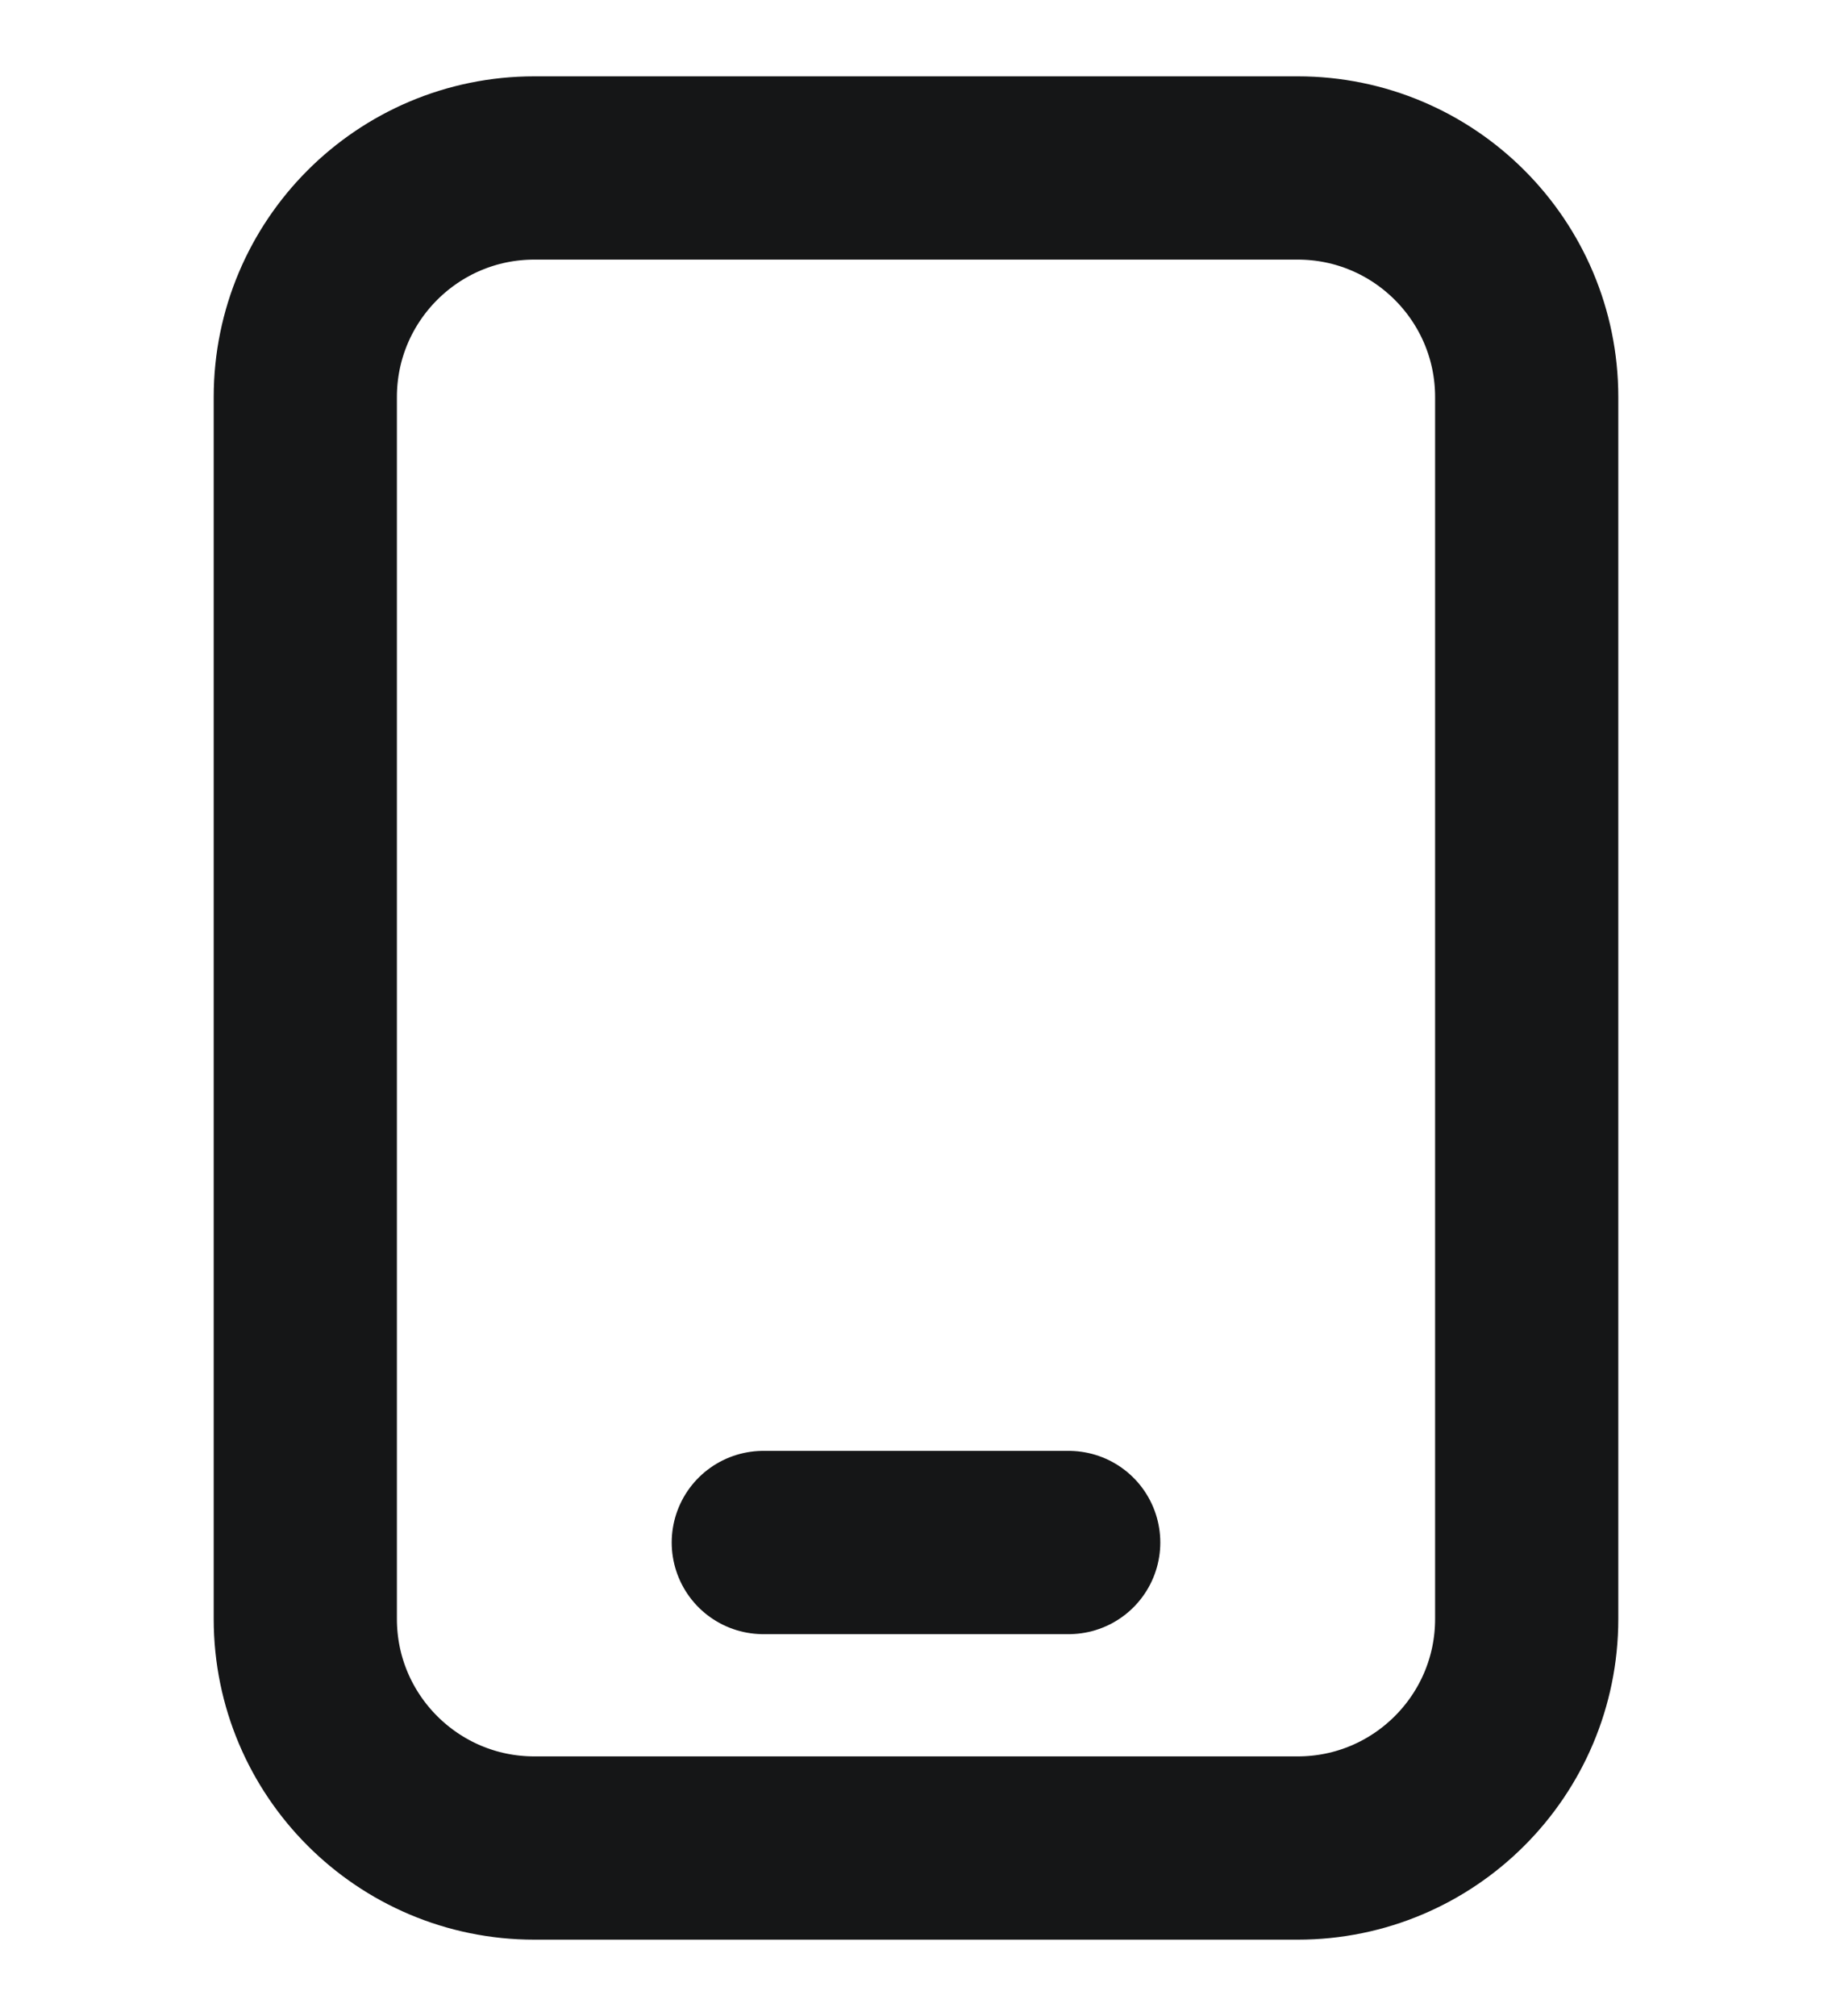
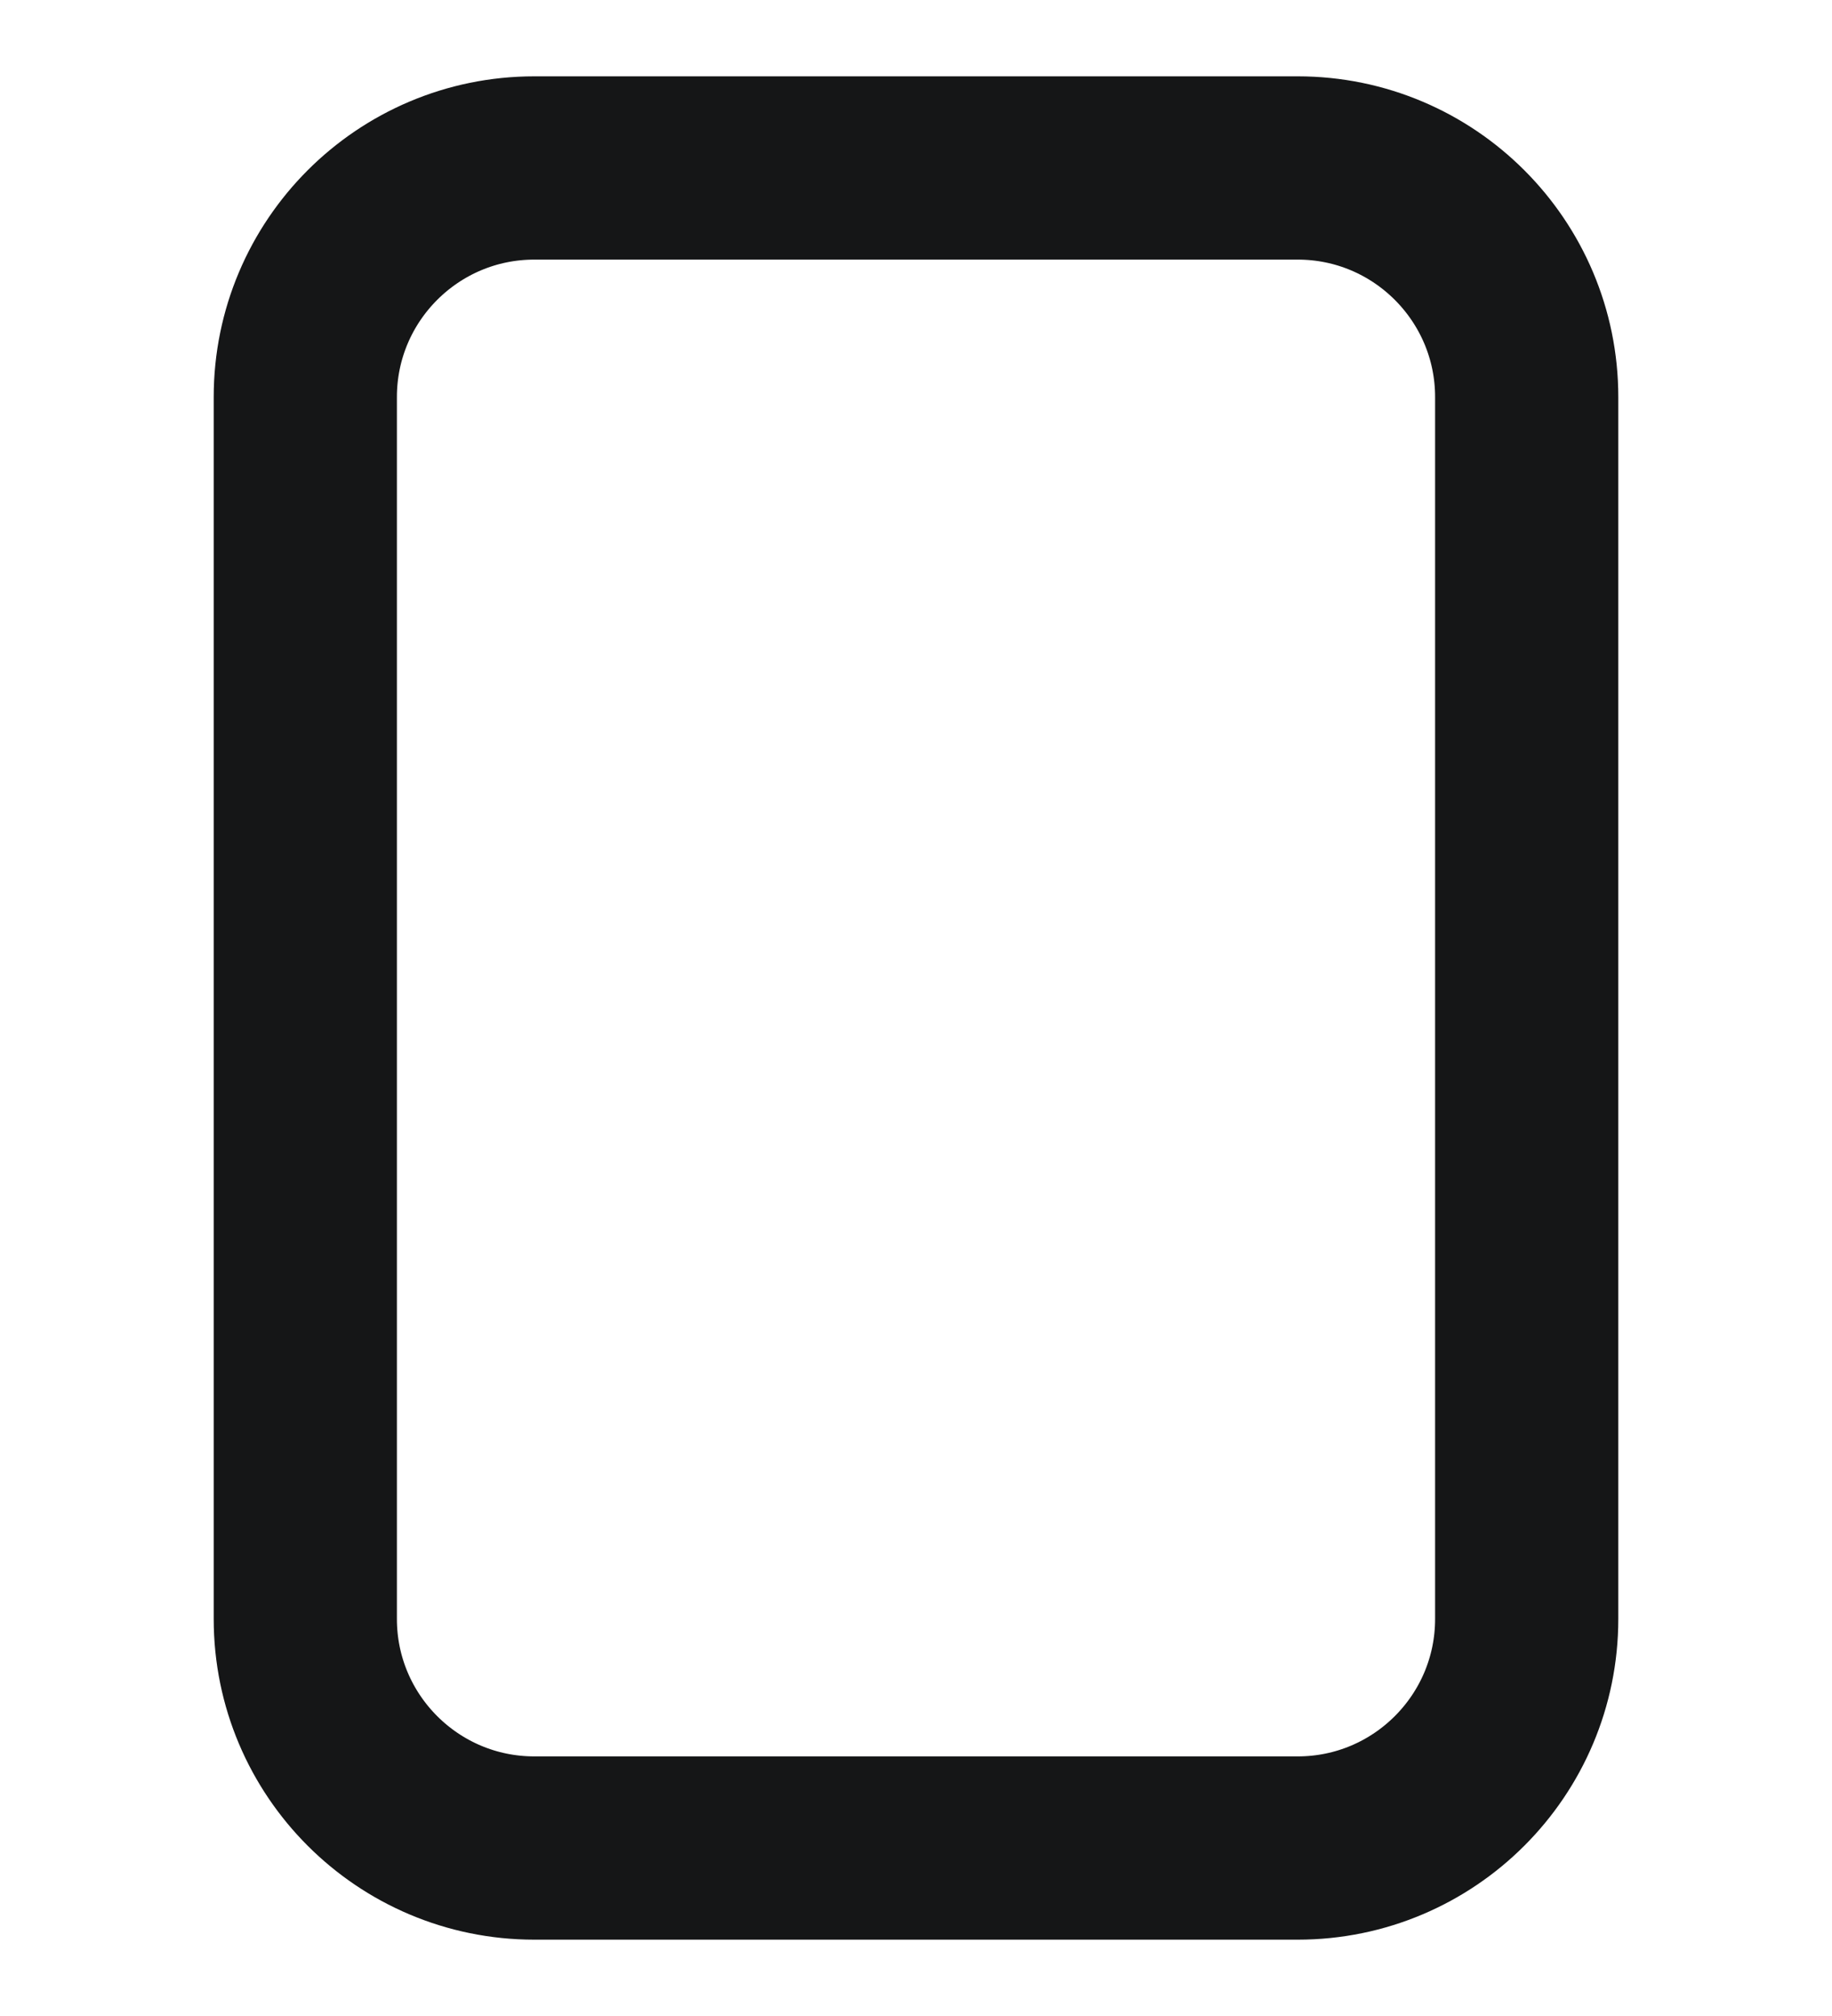
<svg xmlns="http://www.w3.org/2000/svg" width="20" height="22" viewBox="0 0 20 22" fill="none">
  <path d="M14.167 1.833H5.833C4.453 1.833 3.333 2.953 3.333 4.333V17.667C3.333 19.047 4.453 20.167 5.833 20.167H14.167C15.547 20.167 16.667 19.047 16.667 17.667V4.333C16.667 2.953 15.547 1.833 14.167 1.833Z" stroke="#151617" stroke-width="2" stroke-linecap="round" stroke-linejoin="round" />
-   <path d="M8.333 16.833H11.667" stroke="#151617" stroke-width="2" stroke-linecap="round" stroke-linejoin="round" />
</svg>